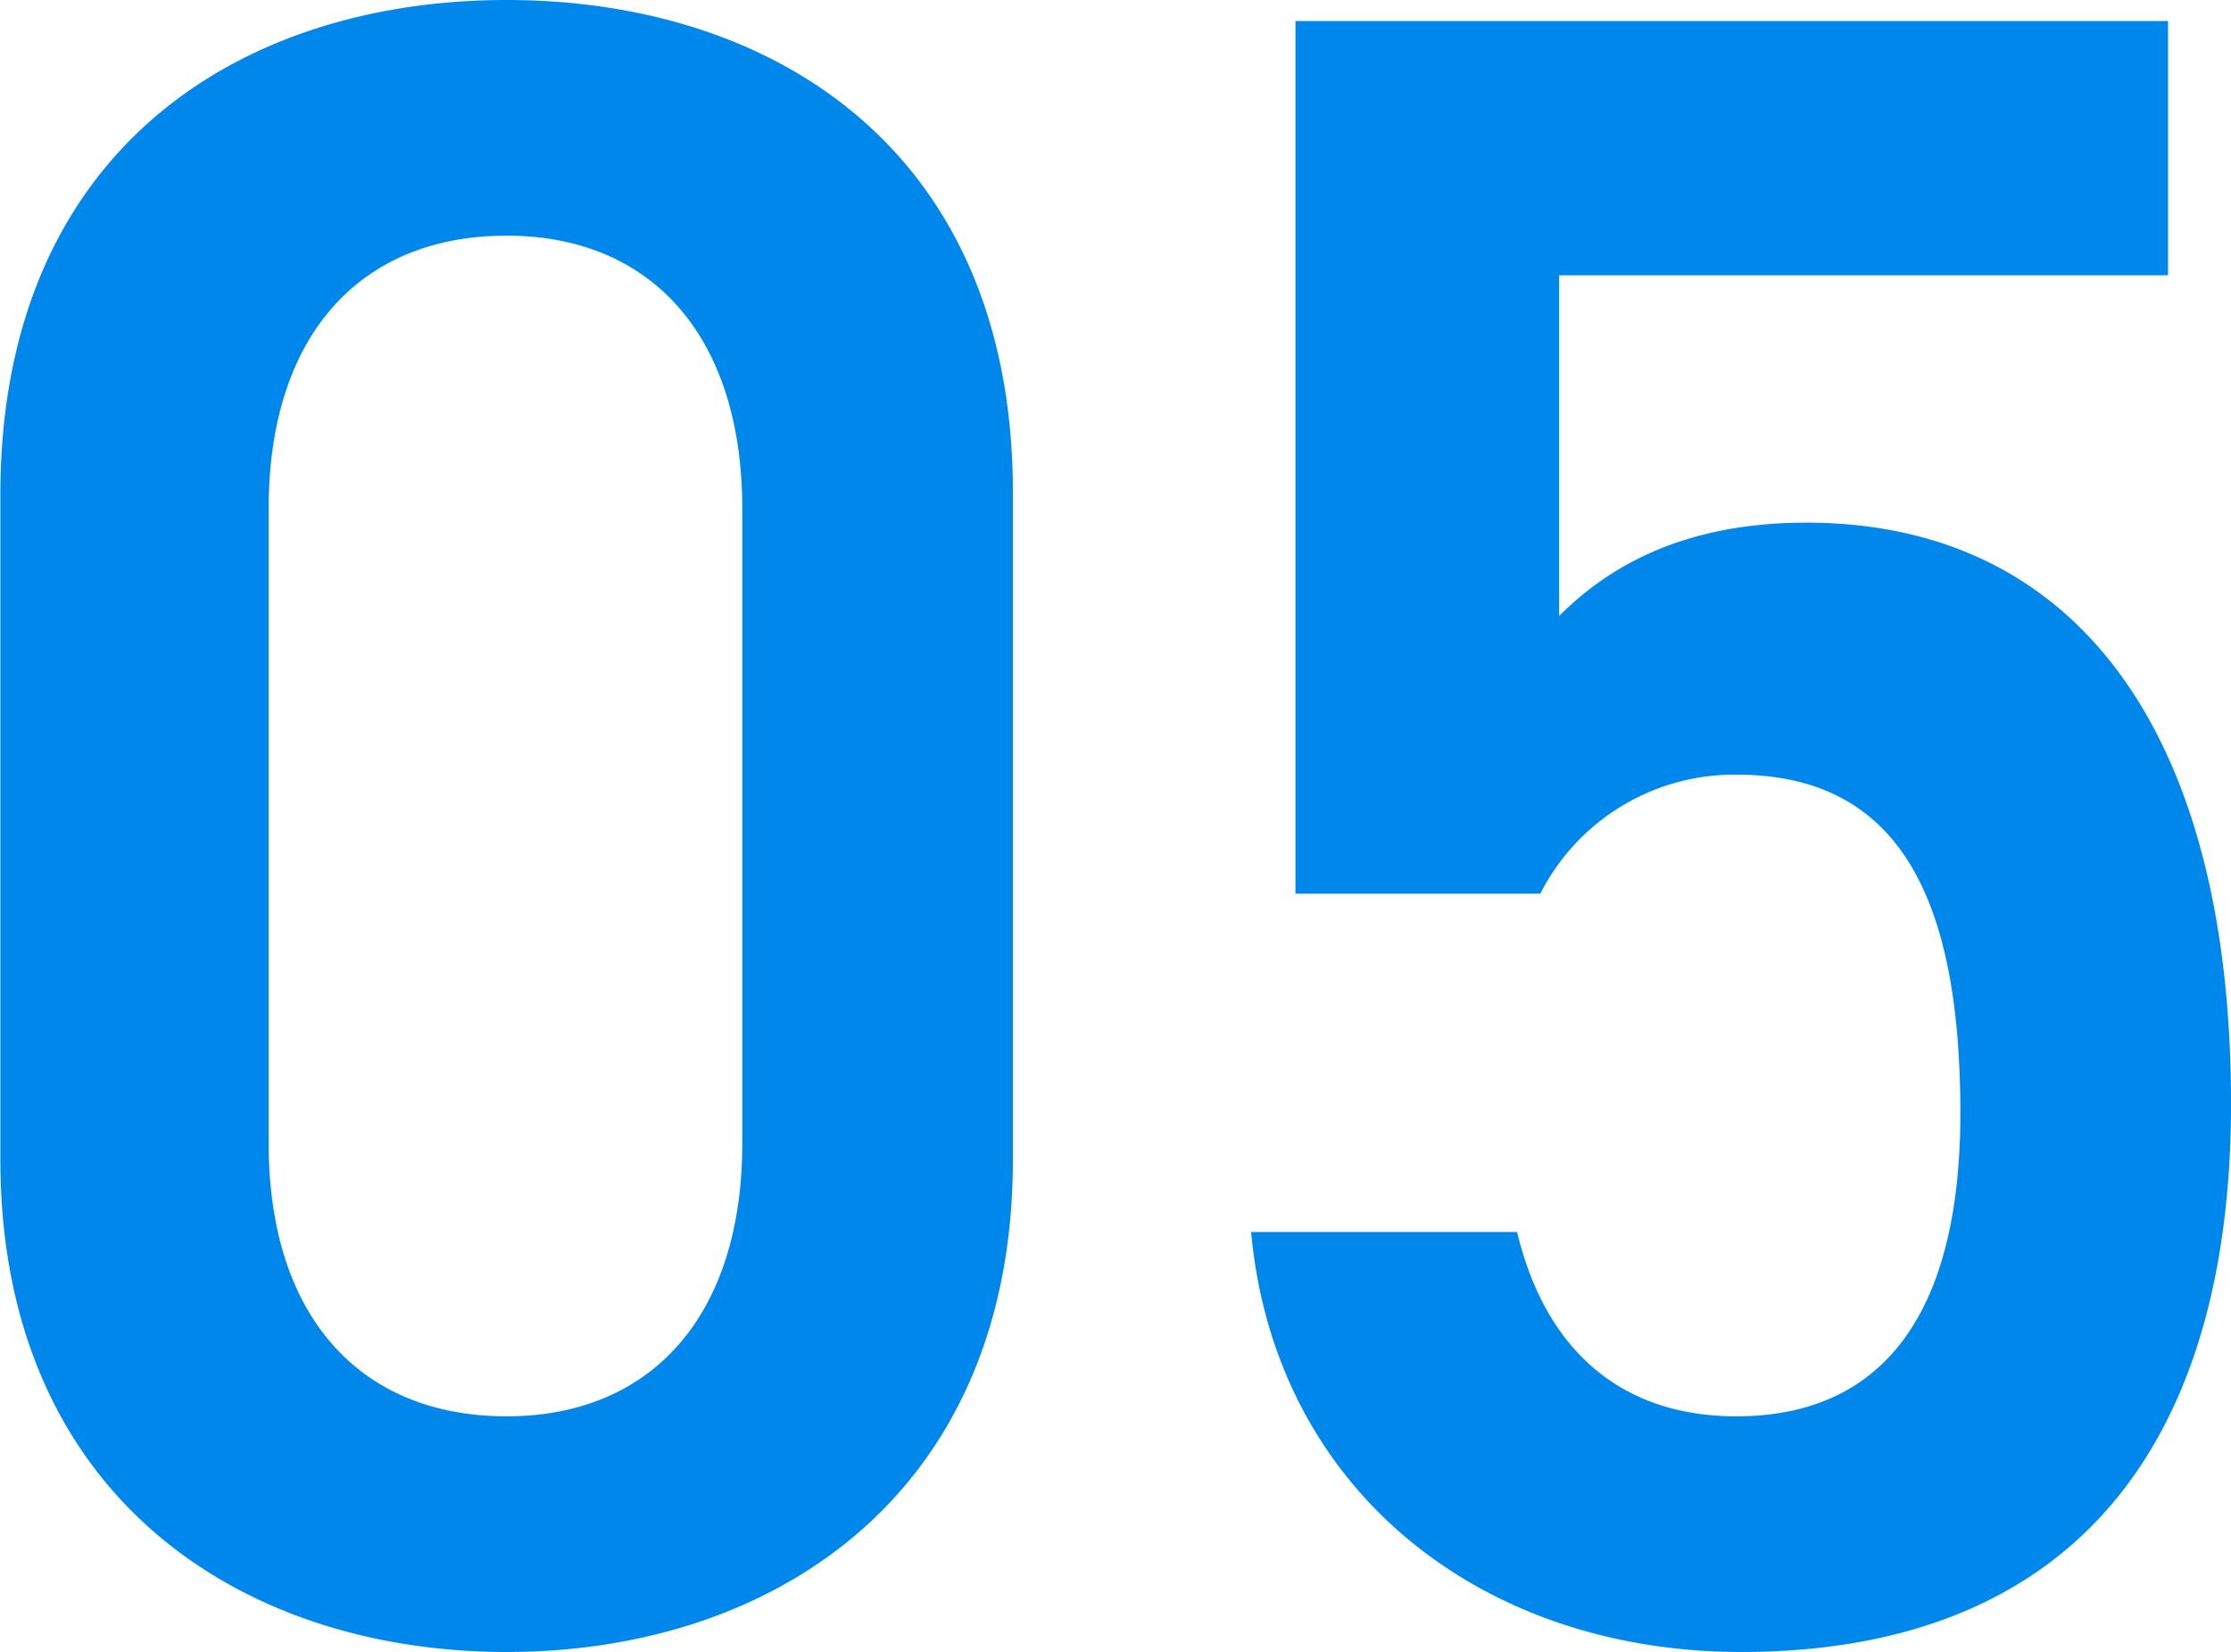
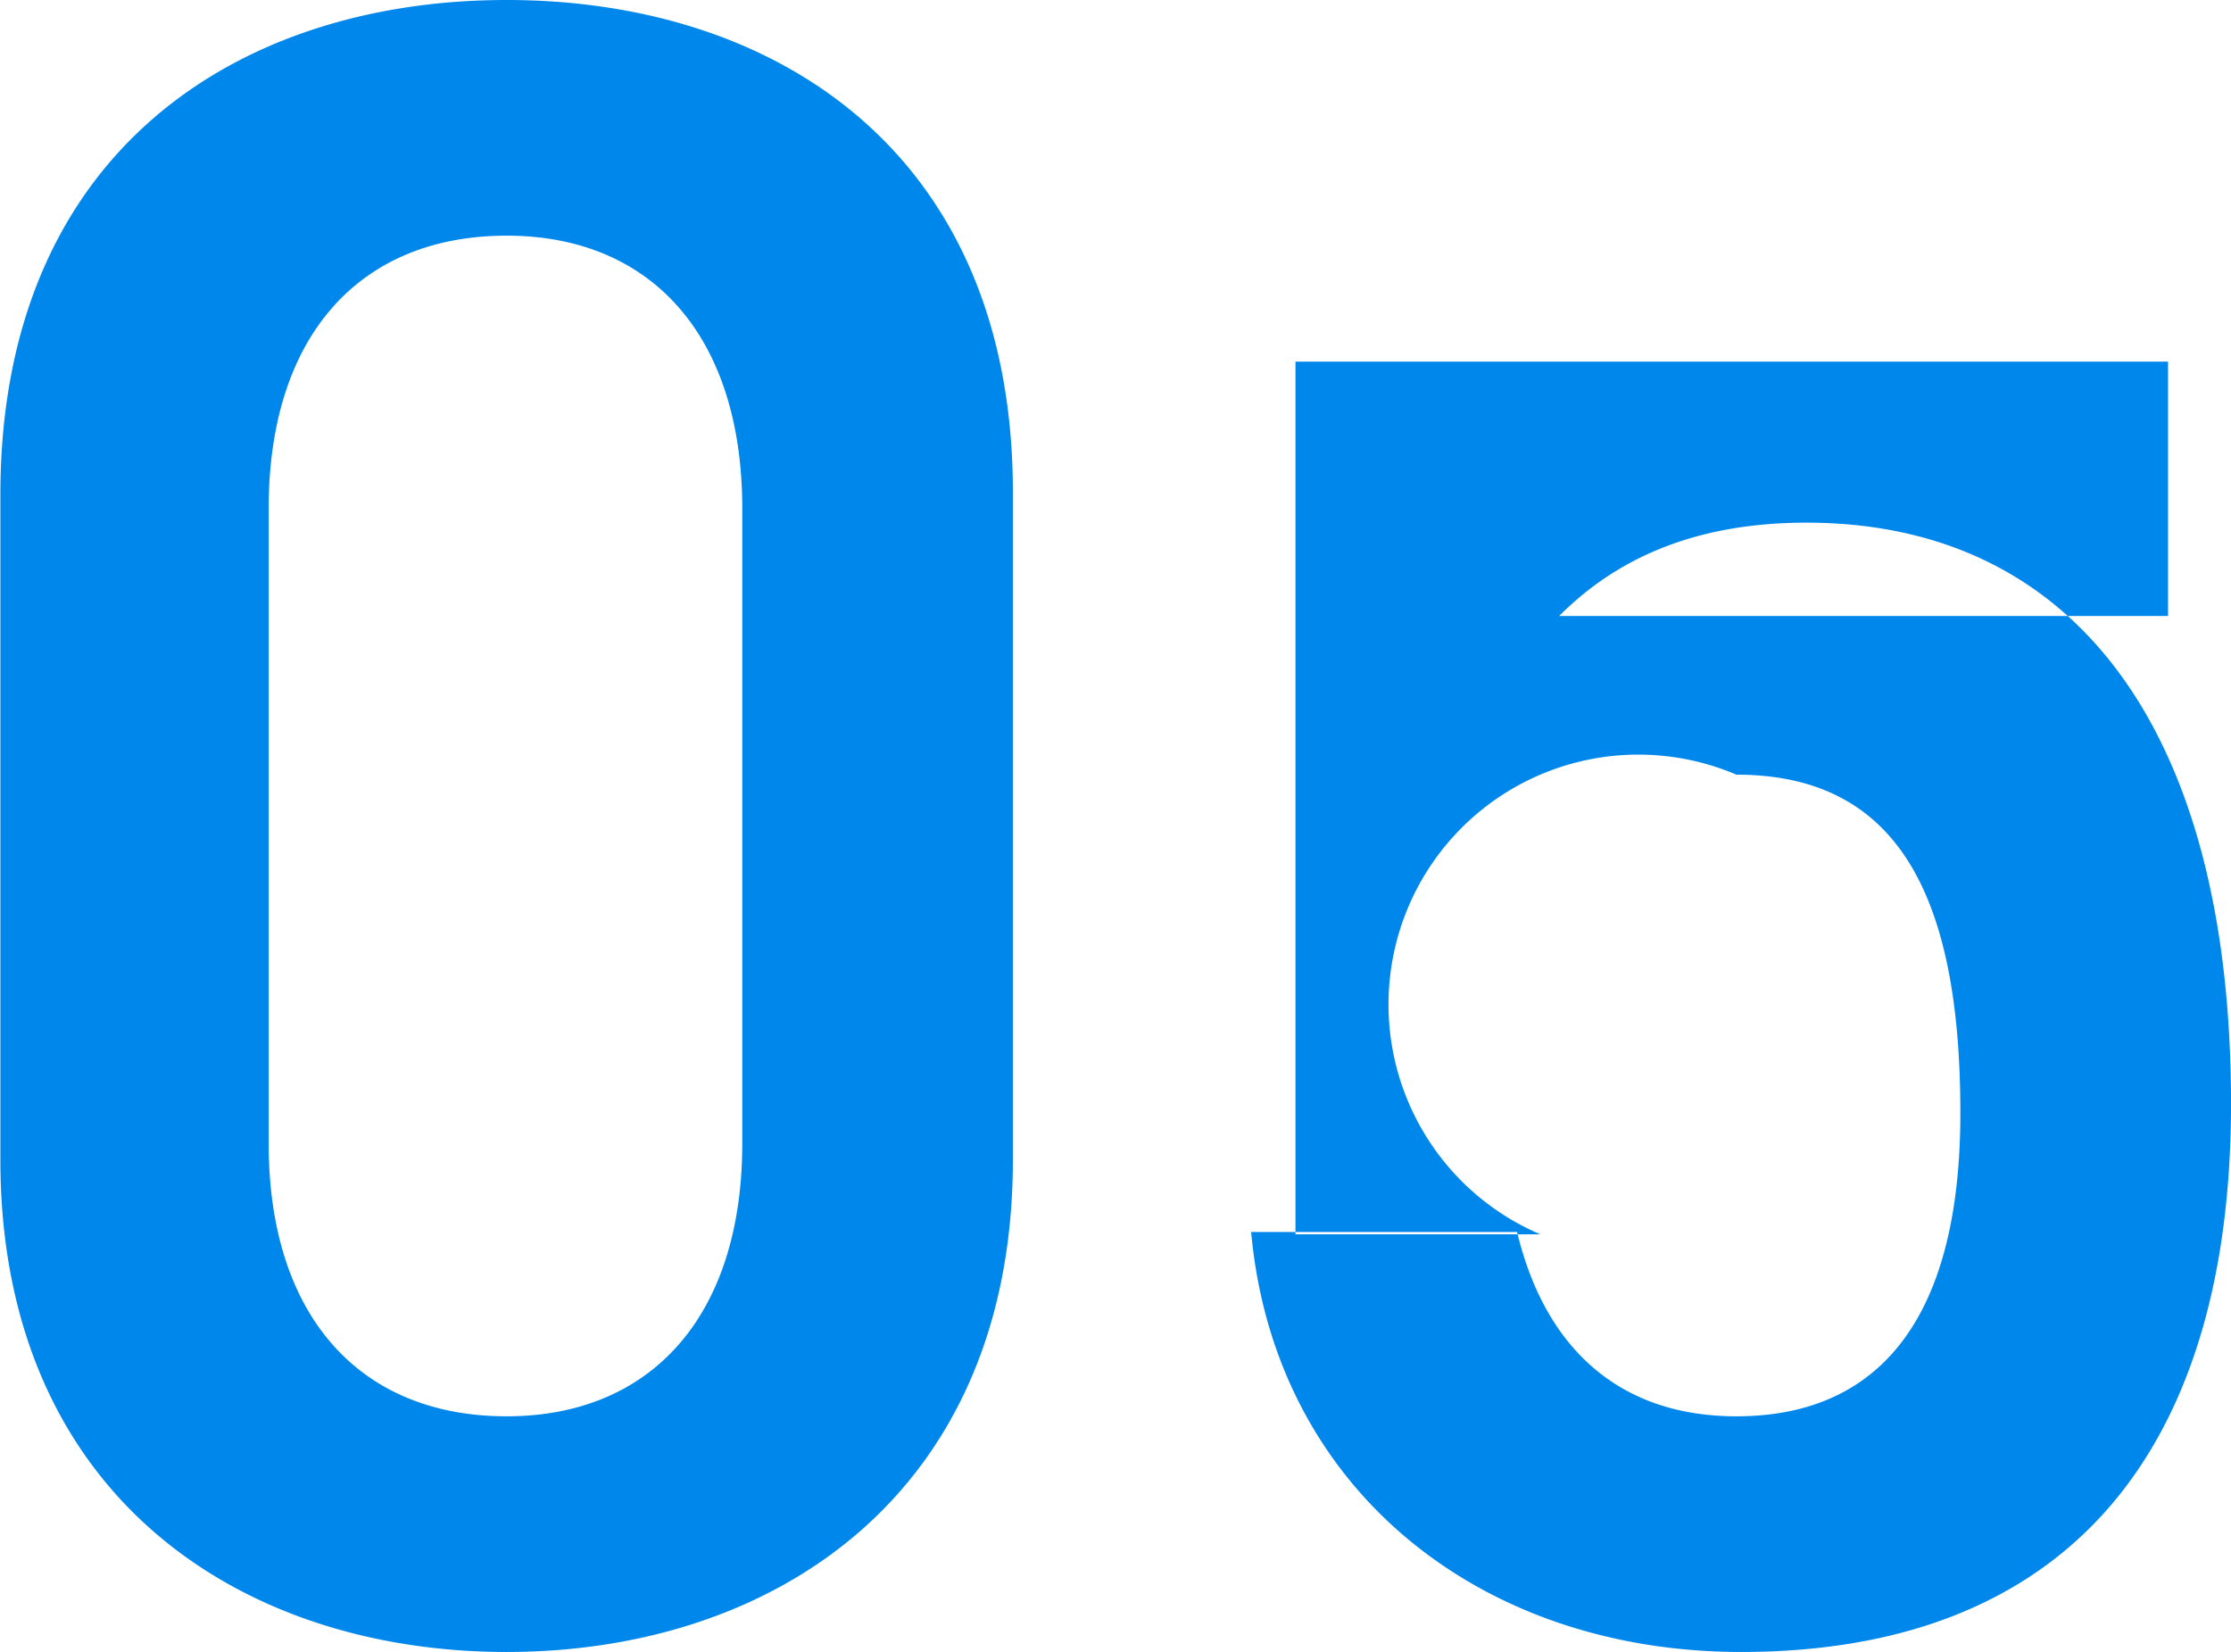
<svg xmlns="http://www.w3.org/2000/svg" width="86.063" height="63.72" viewBox="0 0 86.063 63.72">
  <defs>
    <style>
      .cls-1 {
        fill: #0087eb;
        fill-rule: evenodd;
      }
    </style>
  </defs>
-   <path id="number-05.svg" class="cls-1" d="M886.354,5494.67v-25.74c0-13.14-9.18-18.99-19.529-18.99s-19.529,5.85-19.529,19.08v25.65c0,12.87,9.179,18.99,19.529,18.99S886.354,5507.54,886.354,5494.67Zm-10.439-25.11v24.48c0,6.66-3.51,10.53-9.09,10.53-5.67,0-9.18-3.87-9.18-10.53v-24.48c0-6.66,3.51-10.53,9.18-10.53C872.405,5459.03,875.915,5462.9,875.915,5469.56Zm38.349,10.26c6.12,0,8.64,4.5,8.64,13.05,0,8.19-3.33,11.7-8.64,11.7-4.5,0-7.38-2.61-8.46-7.11H895.545c0.9,9.9,8.819,16.2,18.9,16.2,12.419,0,18.9-7.56,18.9-21.15,0-14.4-6.03-22.41-16.379-22.41-4.77,0-7.65,1.71-9.54,3.6v-13.14h23.489v-9.81H897.255v33.66H906.7A8.4,8.4,0,0,1,914.264,5479.82Z" transform="translate(-847.281 -5449.94)" />
+   <path id="number-05.svg" class="cls-1" d="M886.354,5494.67v-25.74c0-13.14-9.18-18.99-19.529-18.99s-19.529,5.85-19.529,19.08v25.65c0,12.87,9.179,18.99,19.529,18.99S886.354,5507.54,886.354,5494.67Zm-10.439-25.11v24.48c0,6.66-3.51,10.53-9.09,10.53-5.67,0-9.18-3.87-9.18-10.53v-24.48c0-6.66,3.51-10.53,9.18-10.53C872.405,5459.03,875.915,5462.9,875.915,5469.56Zm38.349,10.26c6.12,0,8.64,4.5,8.64,13.05,0,8.19-3.33,11.7-8.64,11.7-4.5,0-7.38-2.61-8.46-7.11H895.545c0.9,9.9,8.819,16.2,18.9,16.2,12.419,0,18.9-7.56,18.9-21.15,0-14.4-6.03-22.41-16.379-22.41-4.77,0-7.65,1.71-9.54,3.6h23.489v-9.81H897.255v33.66H906.7A8.4,8.4,0,0,1,914.264,5479.82Z" transform="translate(-847.281 -5449.94)" />
</svg>